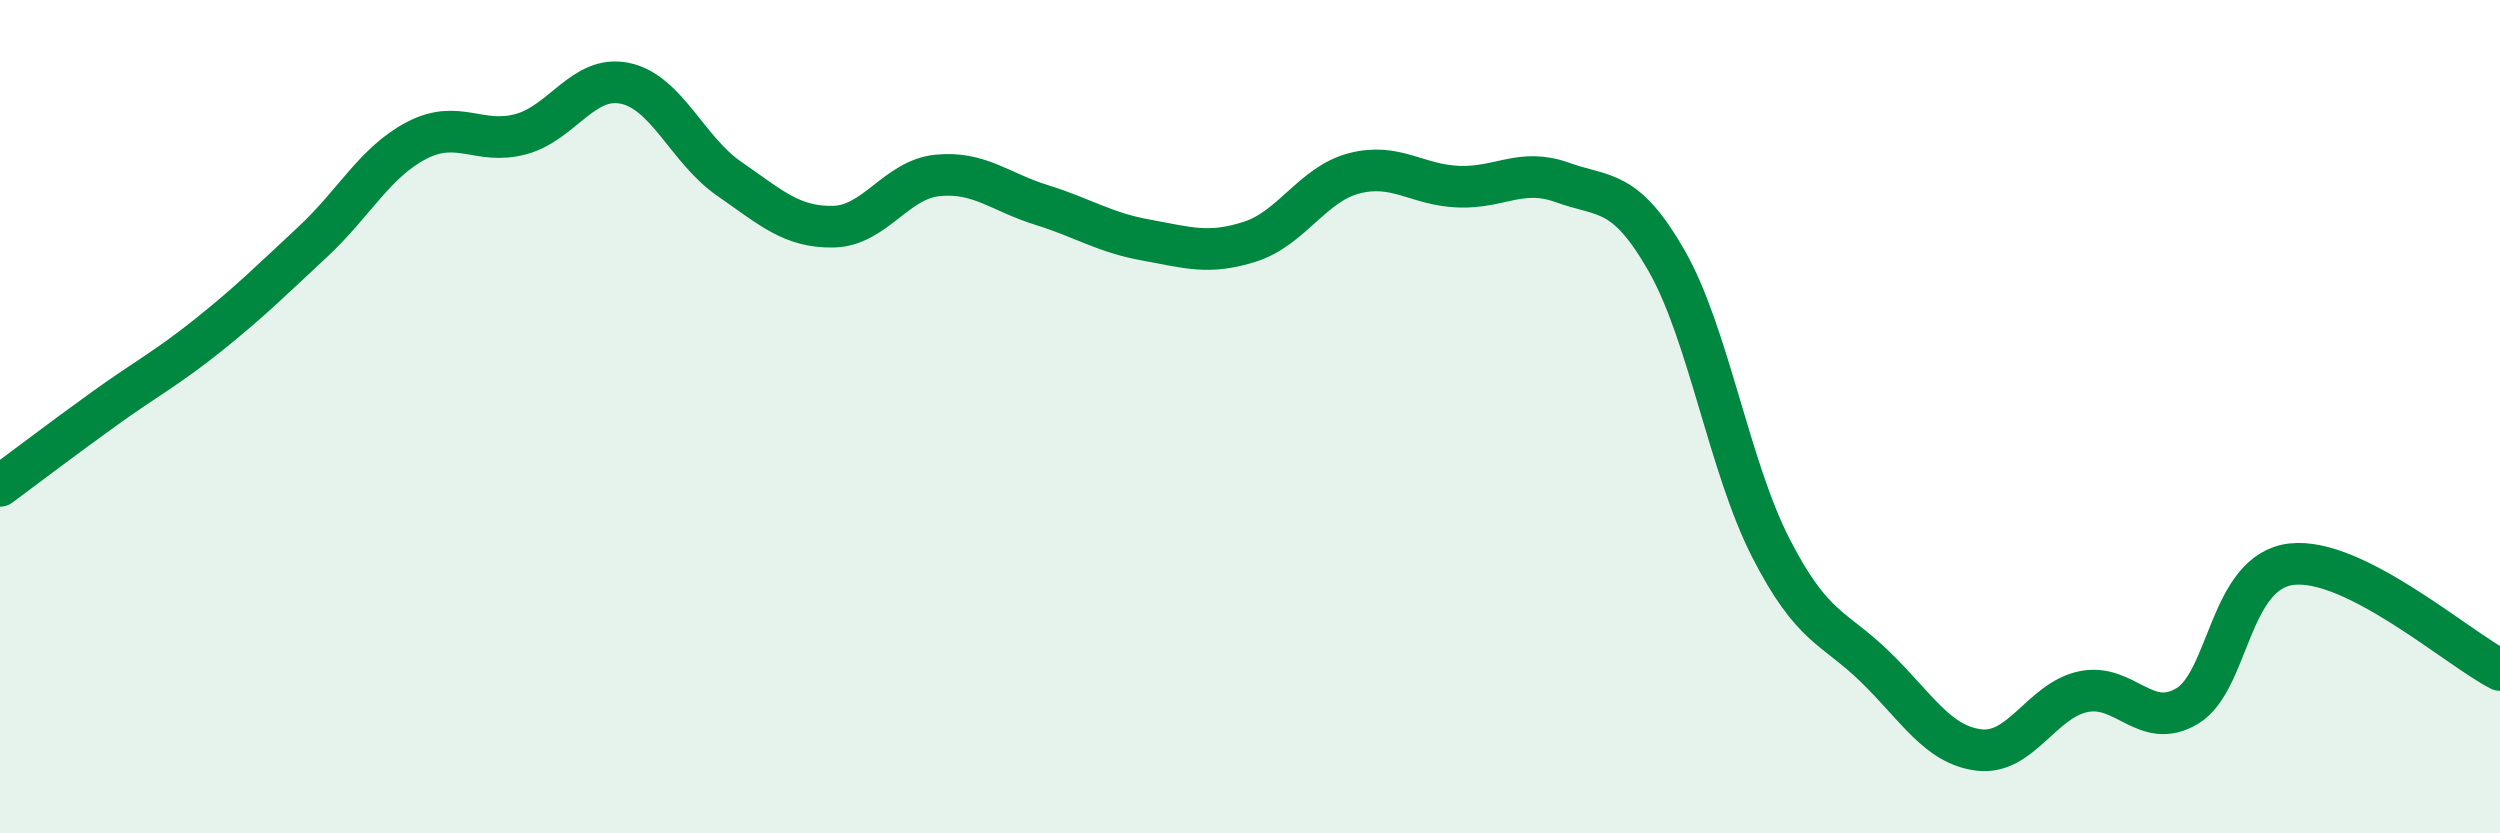
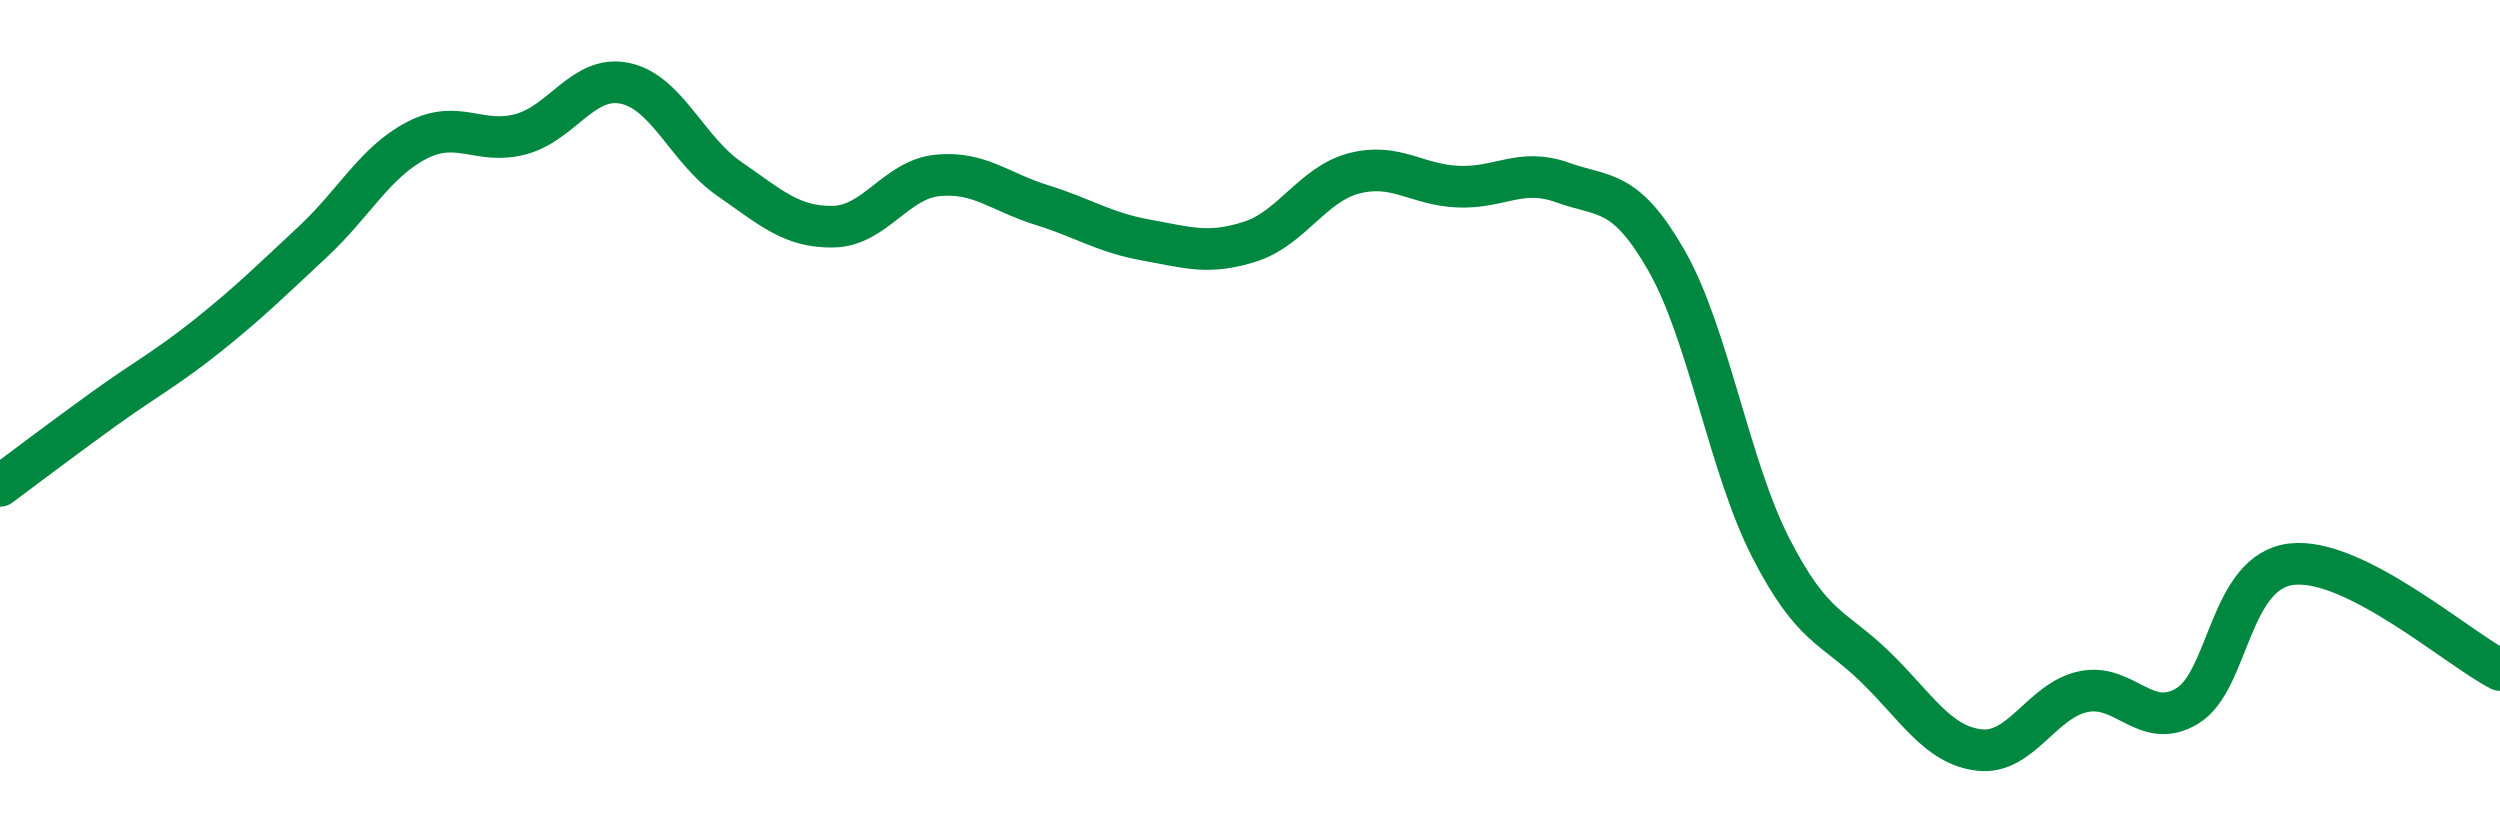
<svg xmlns="http://www.w3.org/2000/svg" width="60" height="20" viewBox="0 0 60 20">
-   <path d="M 0,11.66 C 0.5,11.29 1.5,10.53 2.5,9.81 C 3.5,9.09 4,8.84 5,8.04 C 6,7.24 6.5,6.74 7.5,5.81 C 8.5,4.88 9,3.89 10,3.37 C 11,2.85 11.5,3.49 12.5,3.22 C 13.5,2.95 14,1.79 15,2 C 16,2.21 16.5,3.6 17.5,4.29 C 18.5,4.98 19,5.46 20,5.44 C 21,5.42 21.5,4.31 22.5,4.21 C 23.5,4.11 24,4.61 25,4.92 C 26,5.23 26.5,5.58 27.5,5.76 C 28.5,5.94 29,6.12 30,5.8 C 31,5.48 31.5,4.42 32.5,4.16 C 33.5,3.9 34,4.44 35,4.48 C 36,4.52 36.5,4.02 37.5,4.38 C 38.5,4.74 39,4.51 40,6.26 C 41,8.01 41.5,11.2 42.5,13.15 C 43.5,15.1 44,15.03 45,16 C 46,16.97 46.5,17.88 47.5,18 C 48.5,18.12 49,16.81 50,16.6 C 51,16.39 51.5,17.55 52.5,16.94 C 53.5,16.33 53.5,13.71 55,13.54 C 56.5,13.37 59,15.57 60,16.08L60 20L0 20Z" fill="#008740" opacity="0.1" stroke-linecap="round" stroke-linejoin="round" />
  <path d="M 0,11.66 C 0.5,11.29 1.5,10.53 2.5,9.81 C 3.5,9.09 4,8.84 5,8.04 C 6,7.24 6.5,6.74 7.5,5.81 C 8.5,4.88 9,3.89 10,3.37 C 11,2.85 11.5,3.49 12.5,3.22 C 13.5,2.95 14,1.79 15,2 C 16,2.21 16.5,3.6 17.5,4.29 C 18.5,4.98 19,5.46 20,5.44 C 21,5.42 21.5,4.31 22.5,4.21 C 23.5,4.11 24,4.61 25,4.92 C 26,5.23 26.5,5.58 27.5,5.76 C 28.5,5.94 29,6.12 30,5.8 C 31,5.48 31.5,4.42 32.5,4.16 C 33.5,3.9 34,4.44 35,4.48 C 36,4.52 36.5,4.02 37.5,4.38 C 38.5,4.74 39,4.51 40,6.26 C 41,8.01 41.5,11.2 42.5,13.15 C 43.5,15.1 44,15.03 45,16 C 46,16.97 46.5,17.88 47.5,18 C 48.5,18.12 49,16.81 50,16.6 C 51,16.39 51.5,17.55 52.5,16.94 C 53.5,16.33 53.5,13.71 55,13.54 C 56.5,13.37 59,15.57 60,16.08" stroke="#008740" stroke-width="1" fill="none" stroke-linecap="round" stroke-linejoin="round" />
</svg>